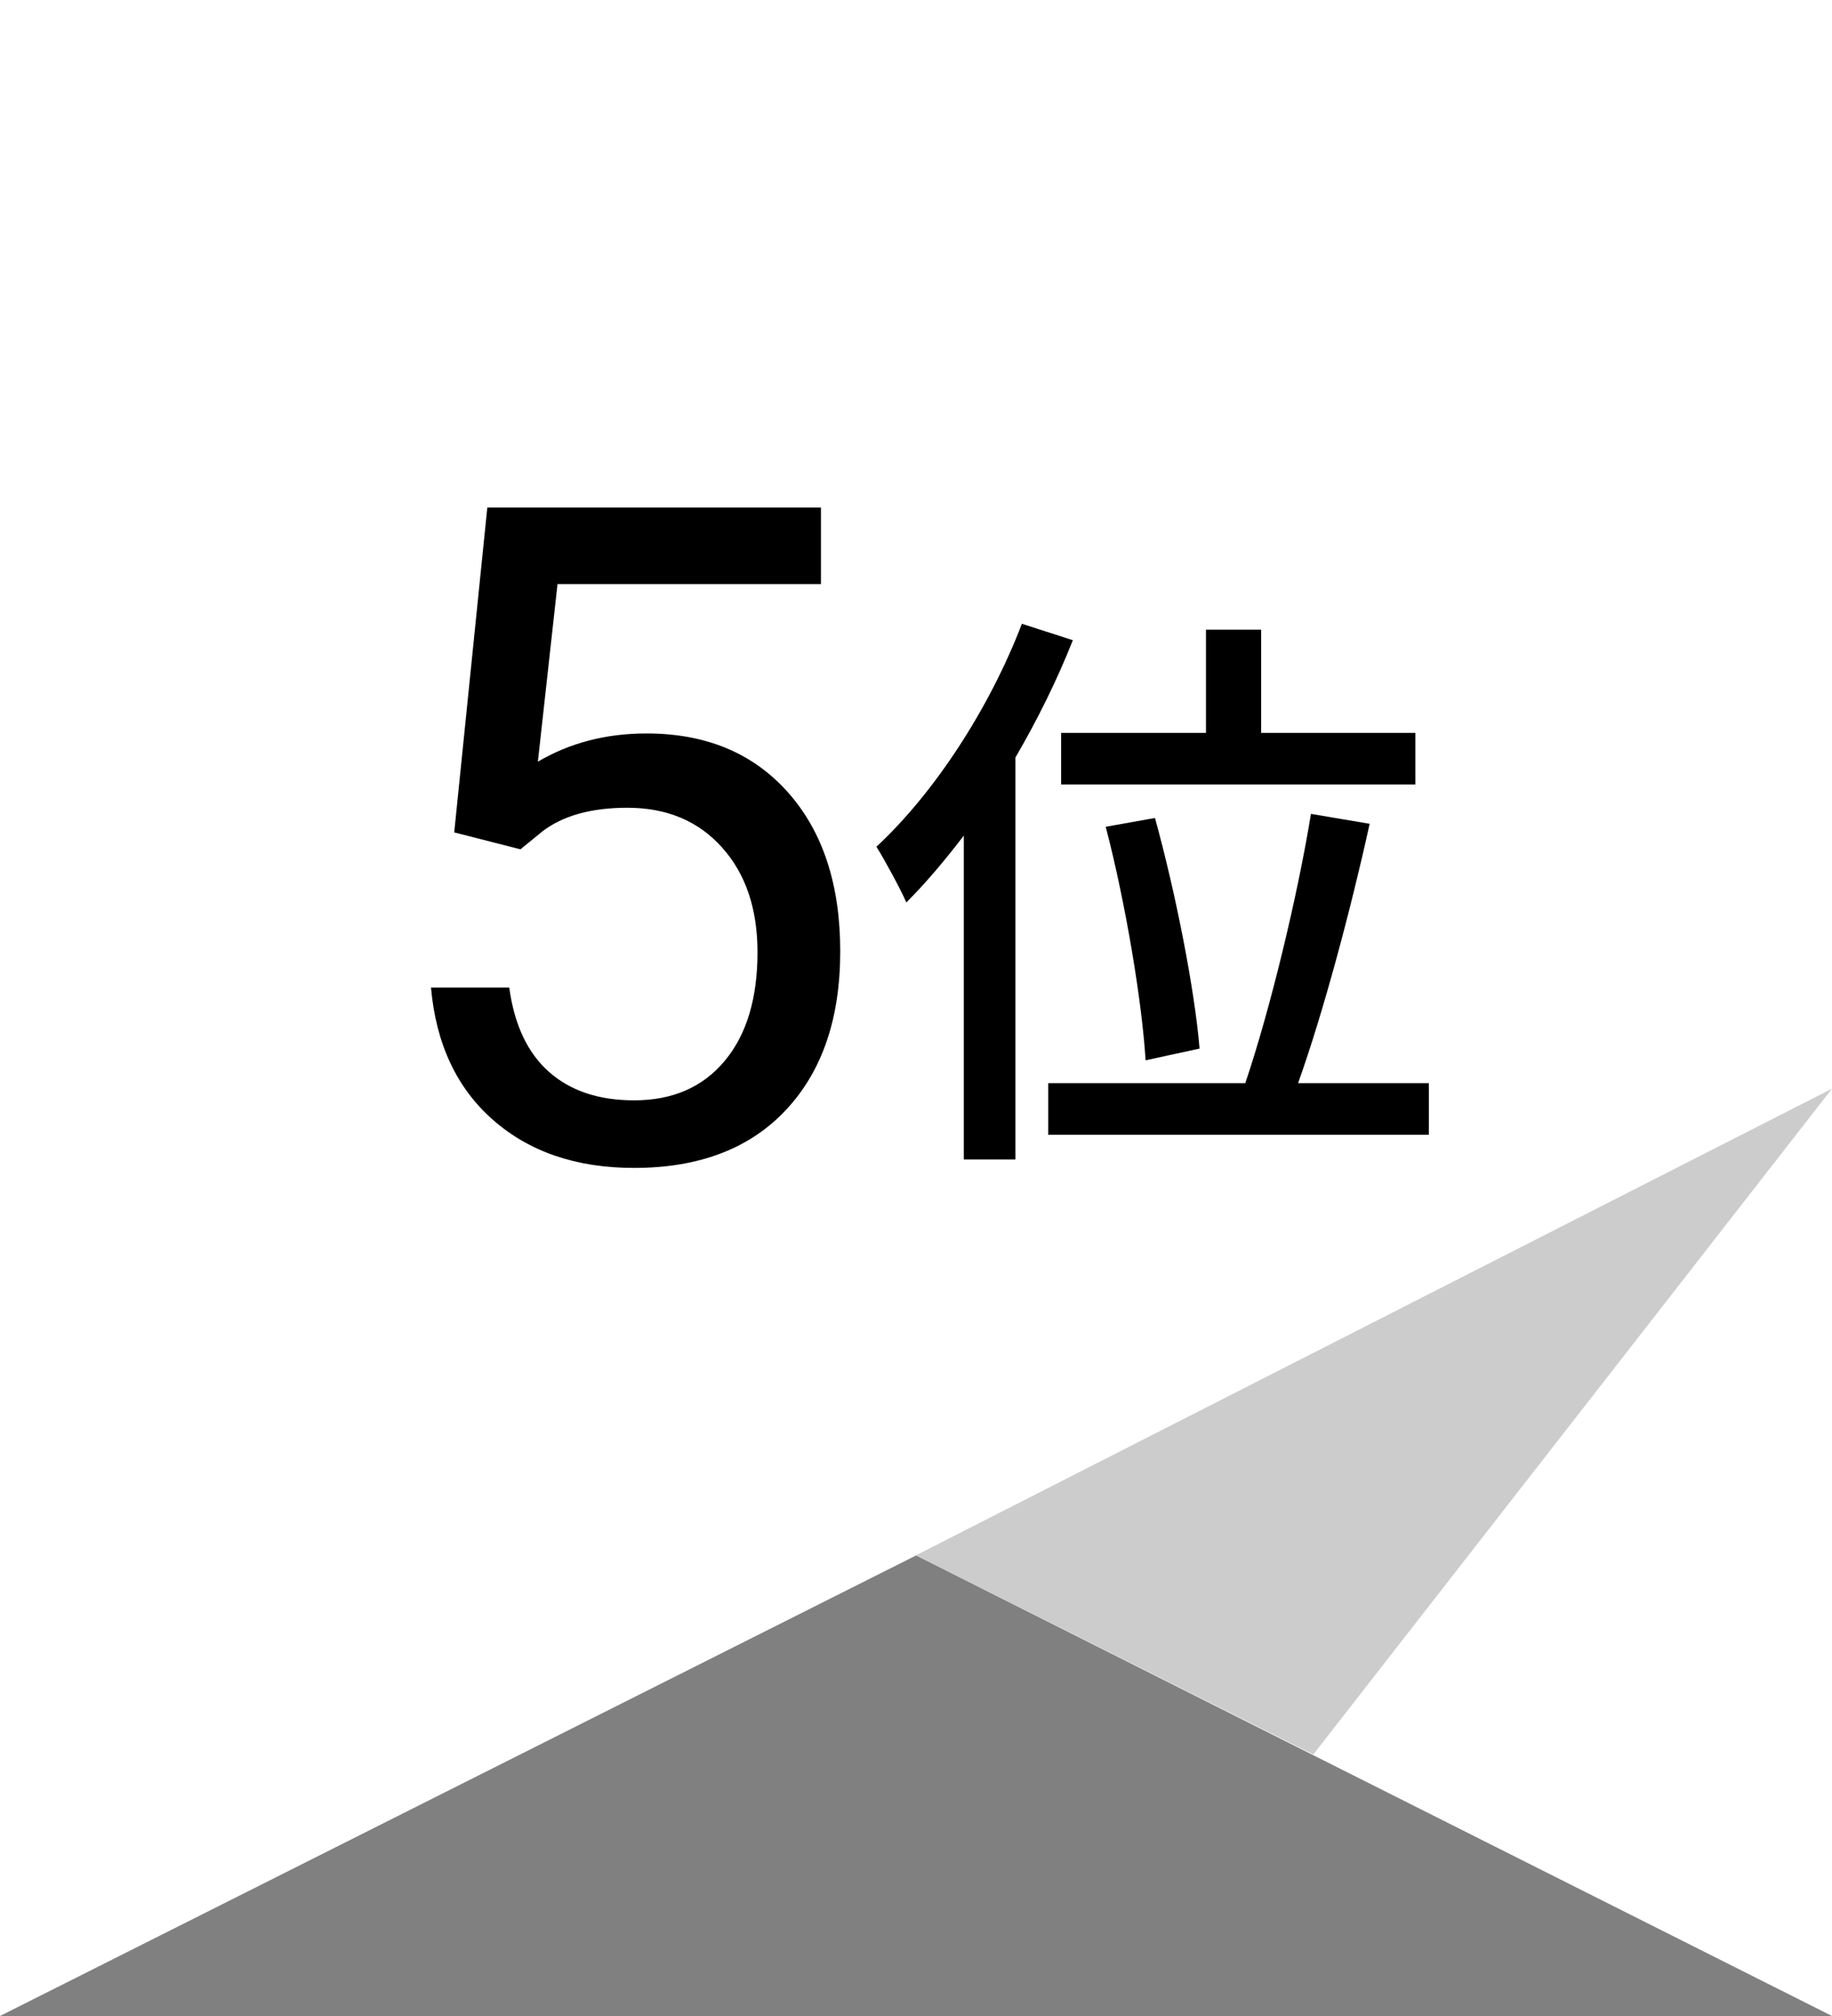
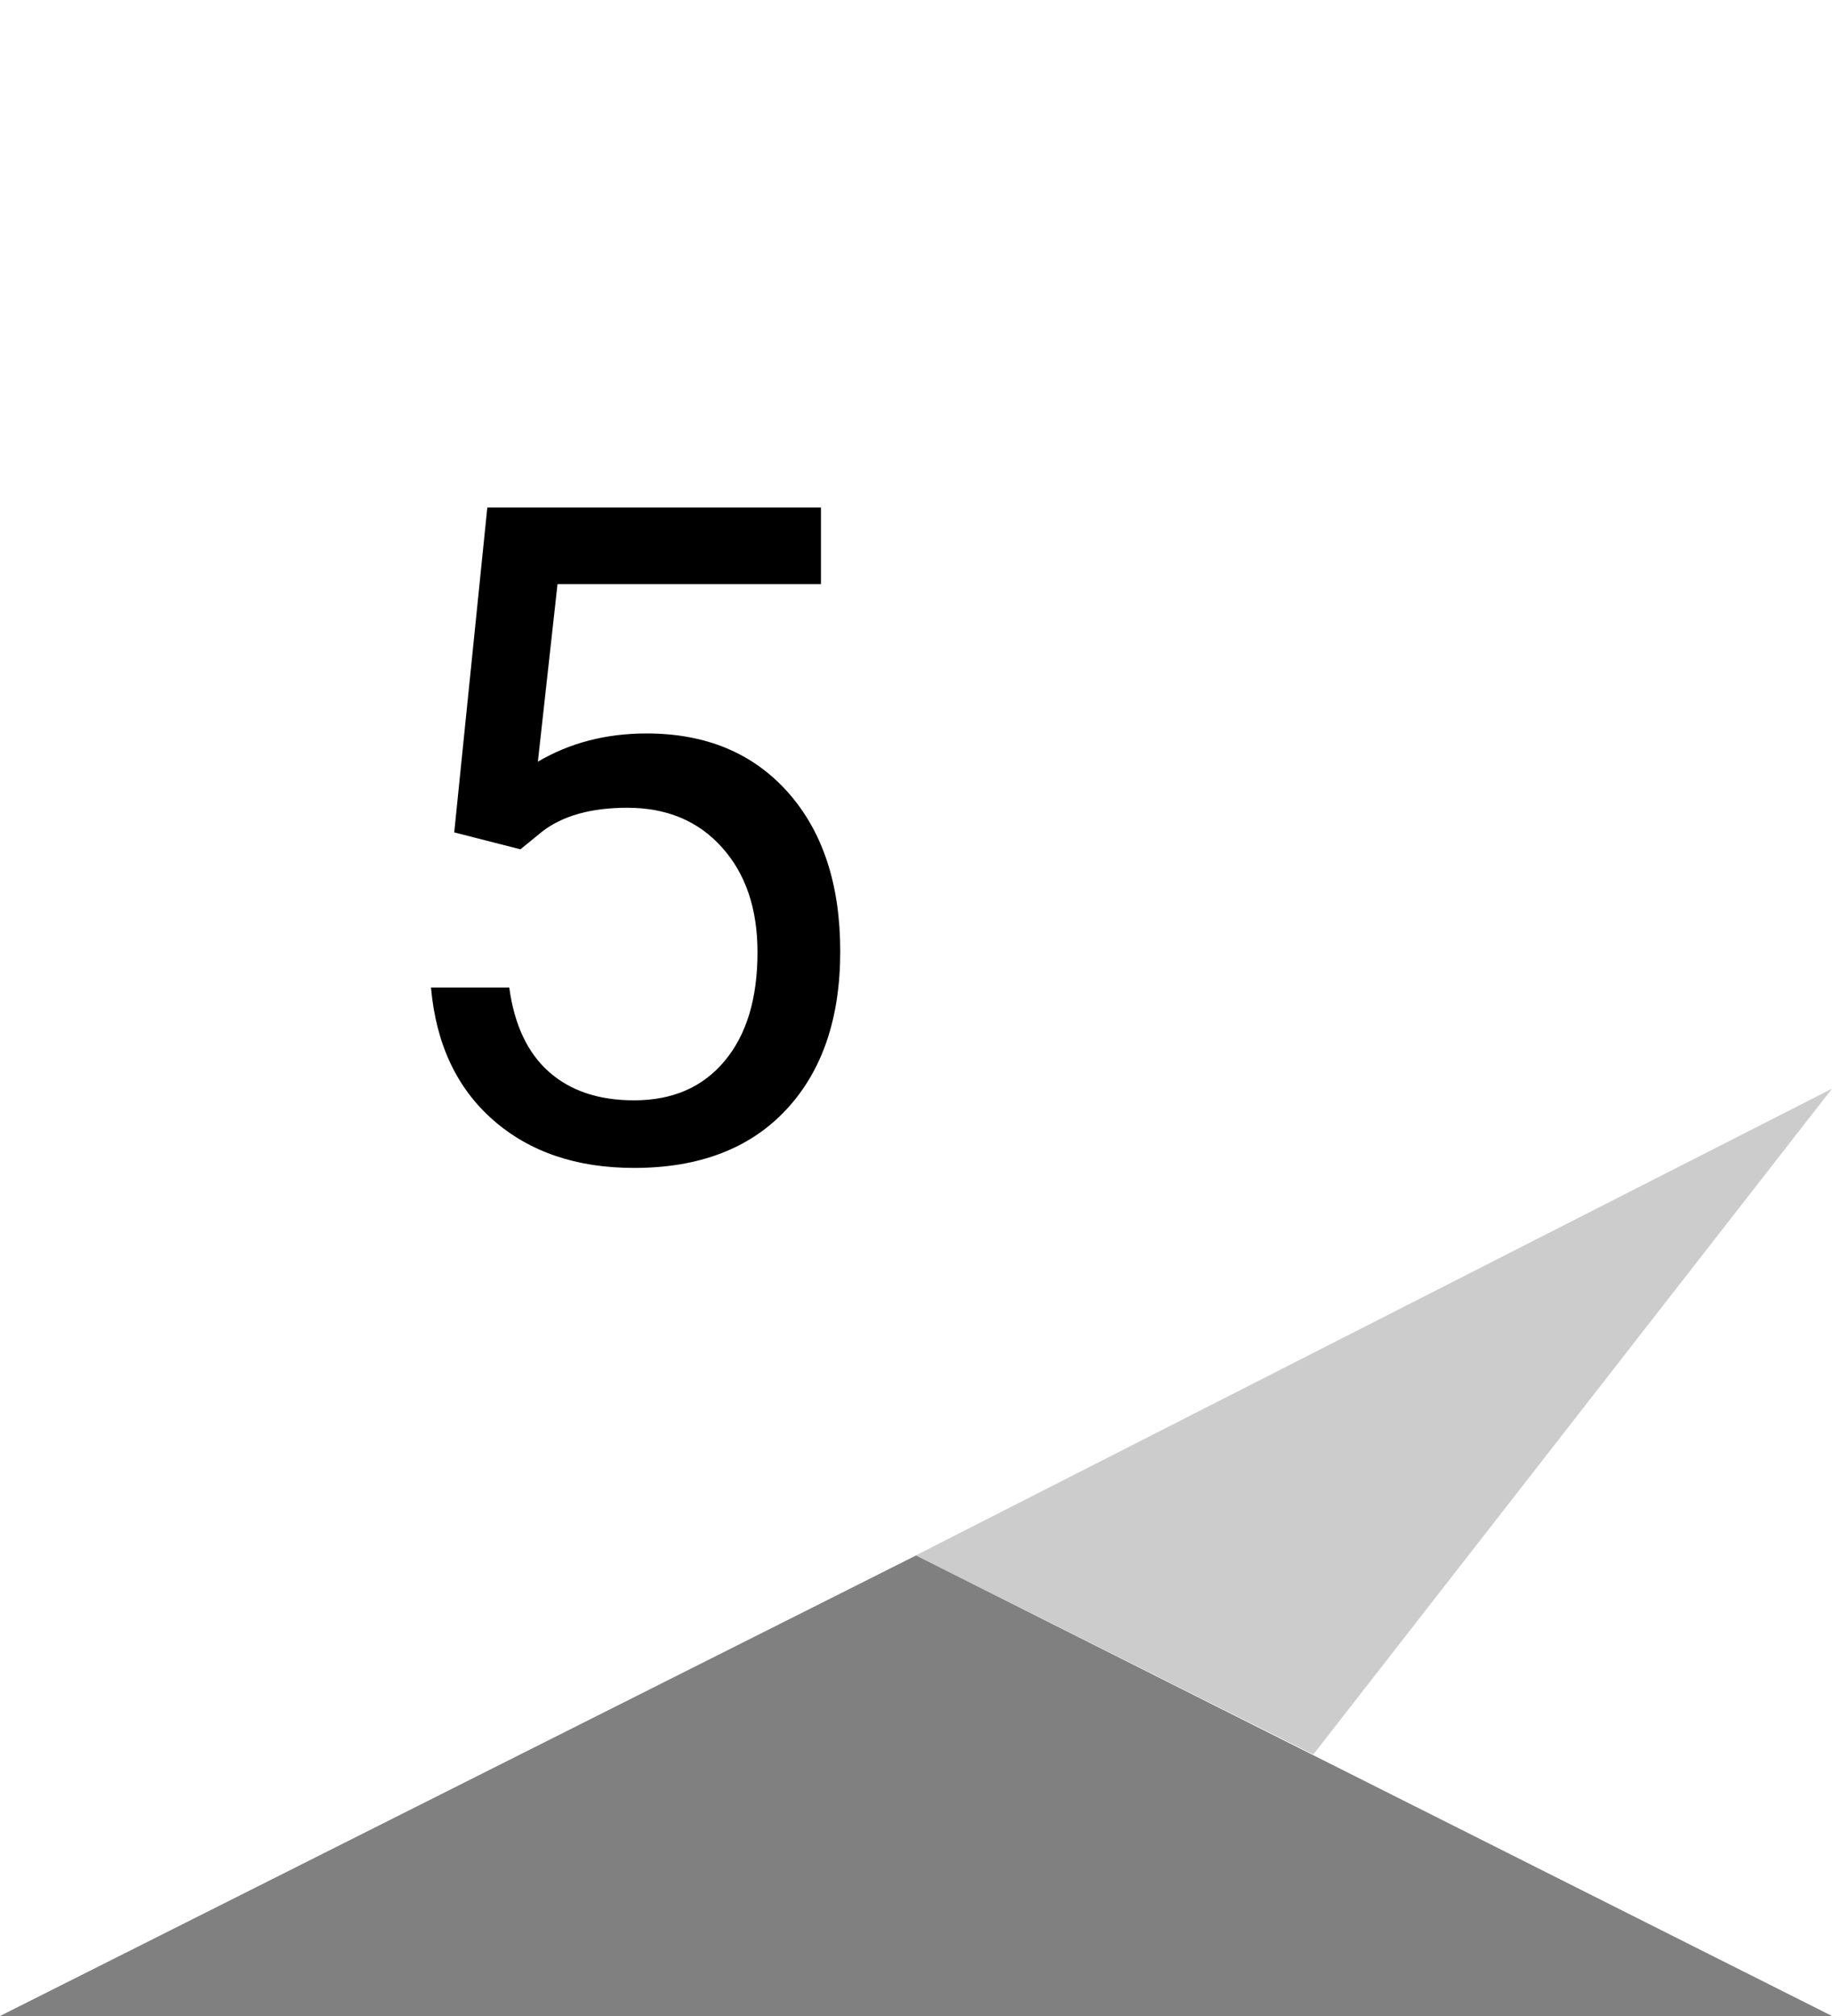
<svg xmlns="http://www.w3.org/2000/svg" version="1.1" x="0px" y="0px" width="50px" height="55px" viewBox="0 0 50 55" enable-background="new 0 0 50 55" xml:space="preserve">
  <rect x="0" y="0" width="50" height="55" fill="#808080" stroke="none" />
  <g id="レイヤー_1">
-     <path fill="#FFFFFF" d="M25,42.436L0,55V29.872V-0.01h50v29.882V55L25,42.436z" />
+     <path fill="#FFFFFF" d="M25,42.436L0,55V29.872V-0.01h50v29.882V55L25,42.436" />
    <path opacity="0.2" enable-background="new    " d="M50,29.701L24.997,42.433l10.846,5.433L50,29.701z" />
    <g enable-background="new    ">
      <path d="M12.397,22.709l0.903-8.862h9.106v2.088h-7.19L14.68,20.78c0.871-0.513,1.859-0.77,2.967-0.77    c1.619,0,2.905,0.536,3.857,1.605c0.952,1.07,1.428,2.517,1.428,4.34c0,1.831-0.494,3.273-1.482,4.327    c-0.989,1.055-2.371,1.581-4.145,1.581c-1.571,0-2.853-0.436-3.846-1.307c-0.993-0.87-1.559-2.074-1.696-3.613h2.136    c0.139,1.018,0.501,1.785,1.087,2.302s1.358,0.774,2.319,0.774c1.05,0,1.874-0.357,2.472-1.074    c0.599-0.716,0.897-1.704,0.897-2.966c0-1.188-0.323-2.143-0.971-2.862c-0.646-0.721-1.508-1.08-2.582-1.08    c-0.984,0-1.758,0.215-2.319,0.646l-0.598,0.488L12.397,22.709z" />
    </g>
    <g enable-background="new    ">
-       <path d="M29.281,17.466c-0.432,1.089-0.961,2.161-1.568,3.201v10.965h-1.408v-8.836c-0.513,0.672-1.041,1.297-1.569,1.825    c-0.144-0.337-0.576-1.137-0.816-1.521c1.569-1.456,3.073-3.745,3.97-6.082L29.281,17.466z M38.997,29.551v1.408H28.609v-1.408    h5.378c0.672-1.985,1.425-5.09,1.792-7.347l1.602,0.271c-0.513,2.337-1.266,5.154-1.953,7.075H38.997z M32.914,19.995v-2.817    h1.506v2.817h4.209v1.408h-9.668v-1.408H32.914z M31.266,28.927c-0.096-1.585-0.544-4.29-1.088-6.371l1.344-0.24    c0.576,2.081,1.089,4.723,1.217,6.291L31.266,28.927z" />
-     </g>
+       </g>
  </g>
  <g id="_x31_">
</g>
</svg>